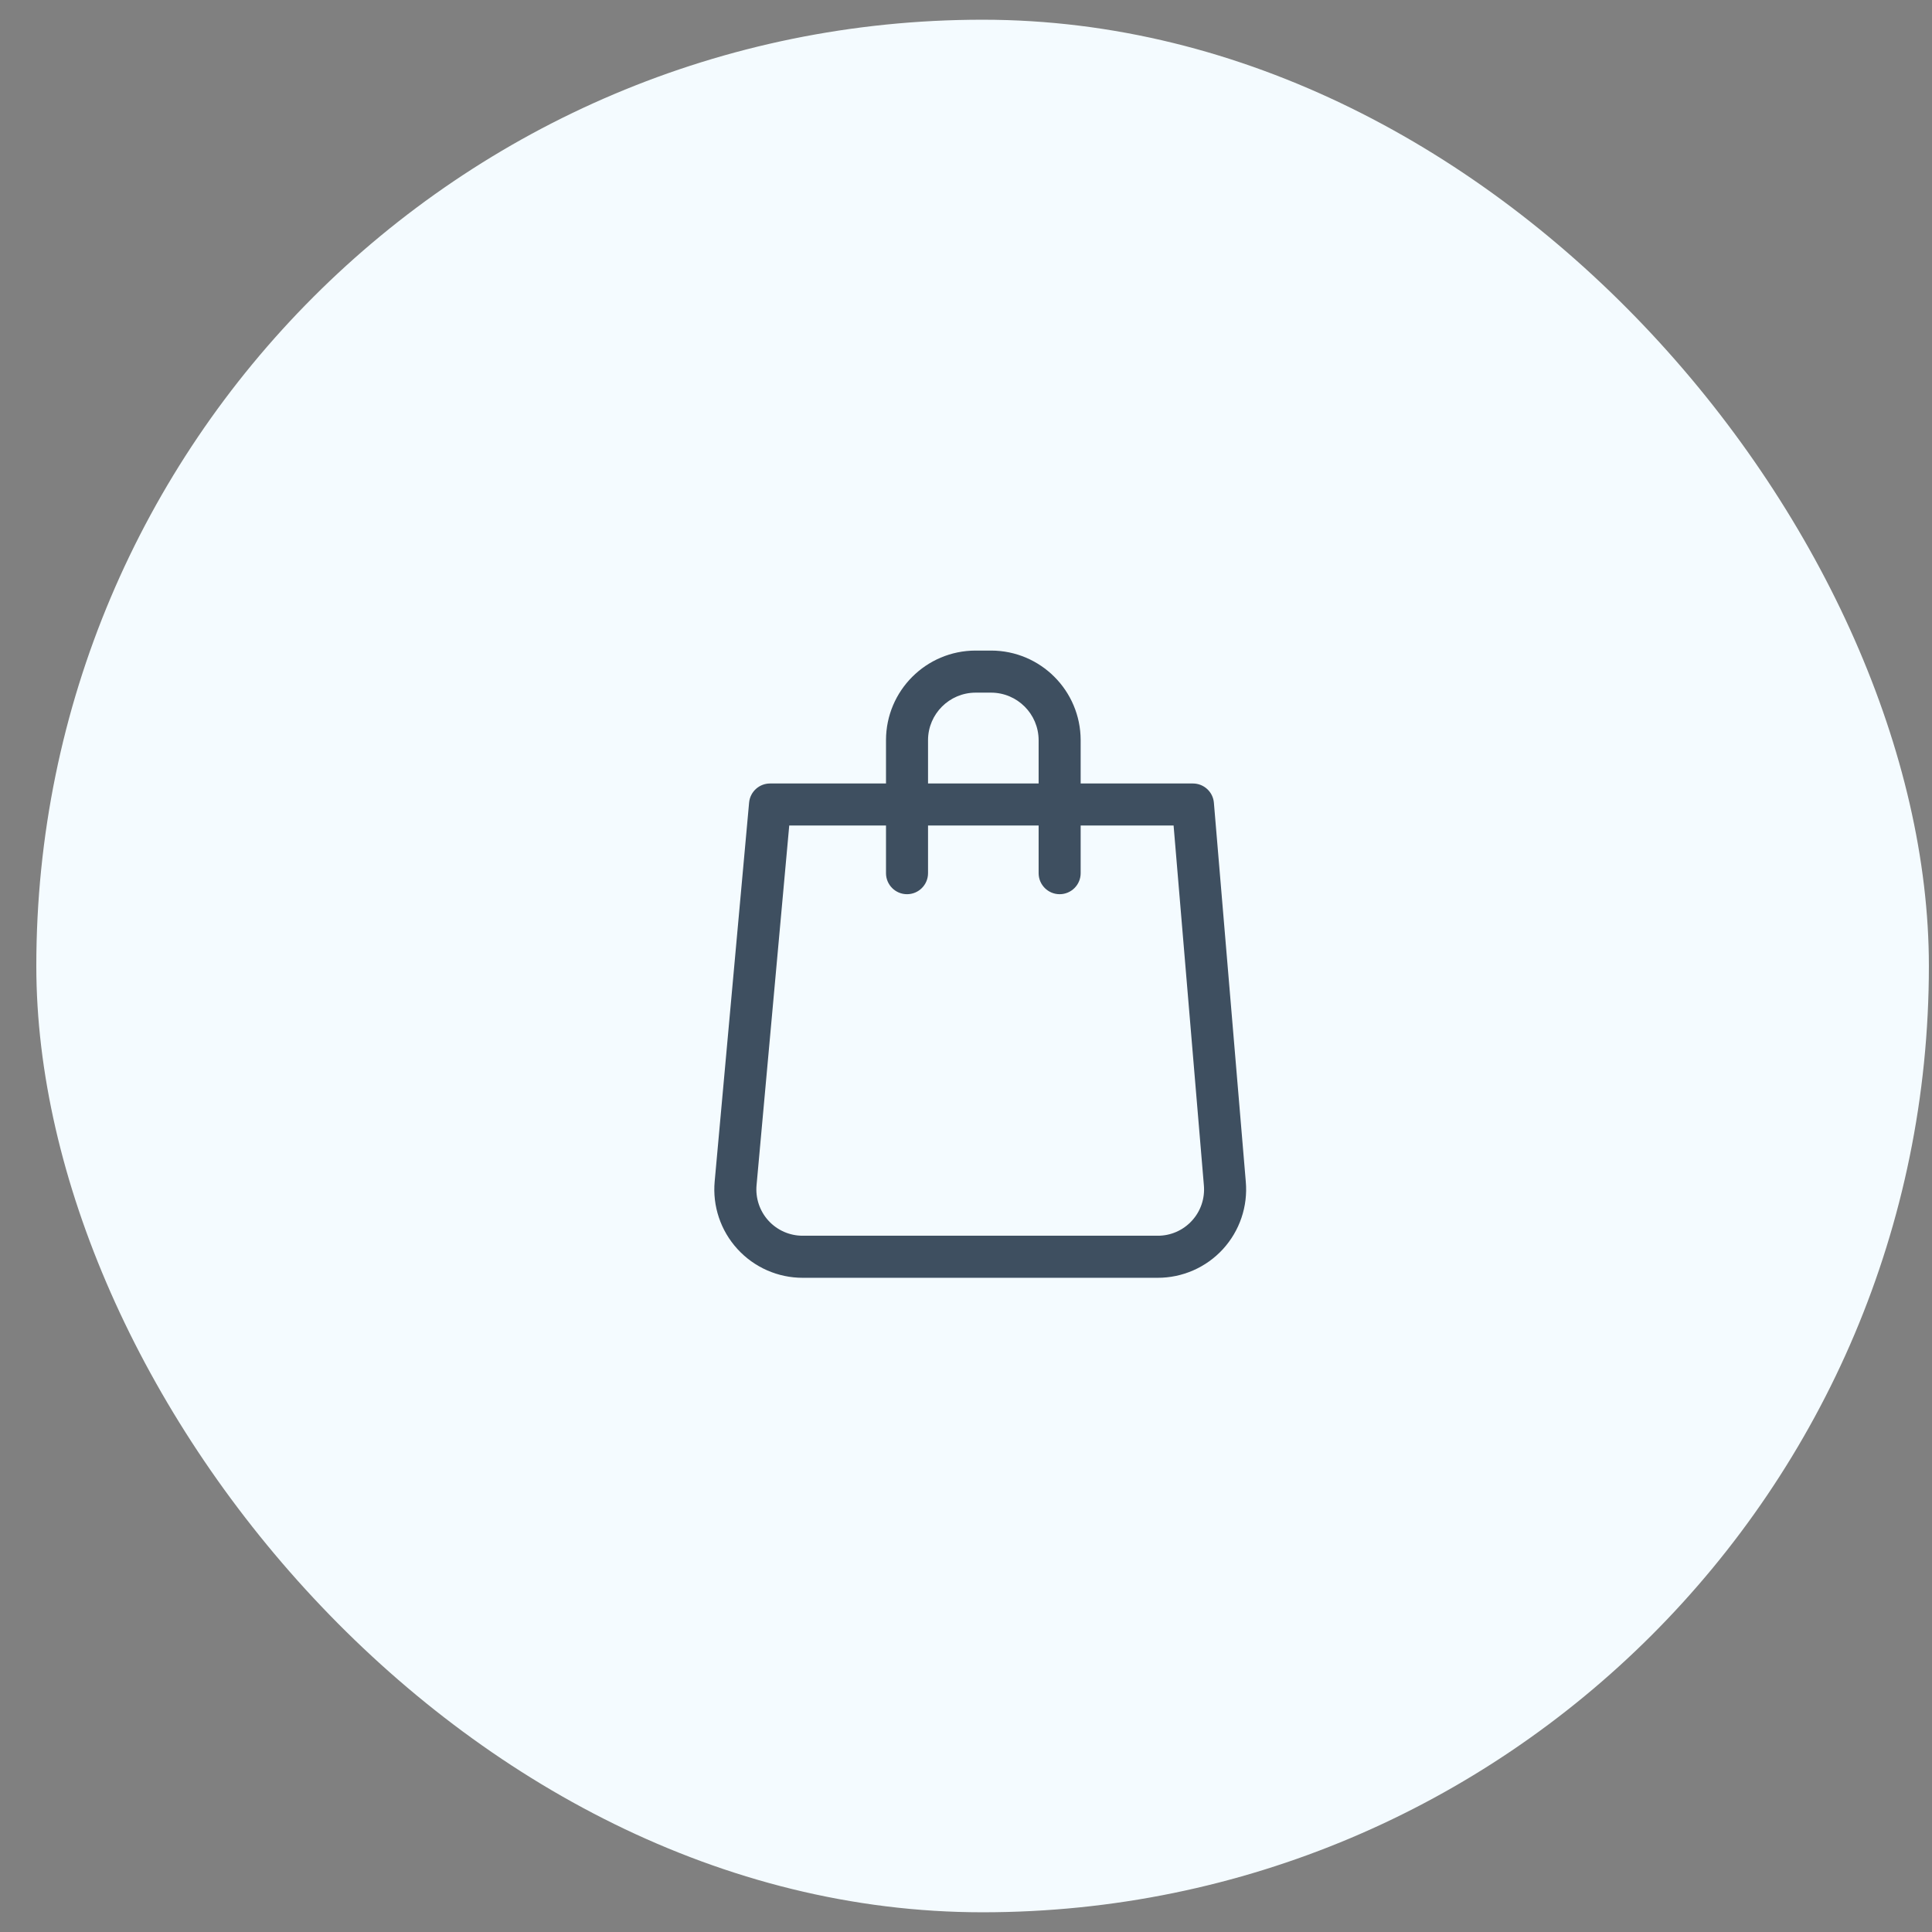
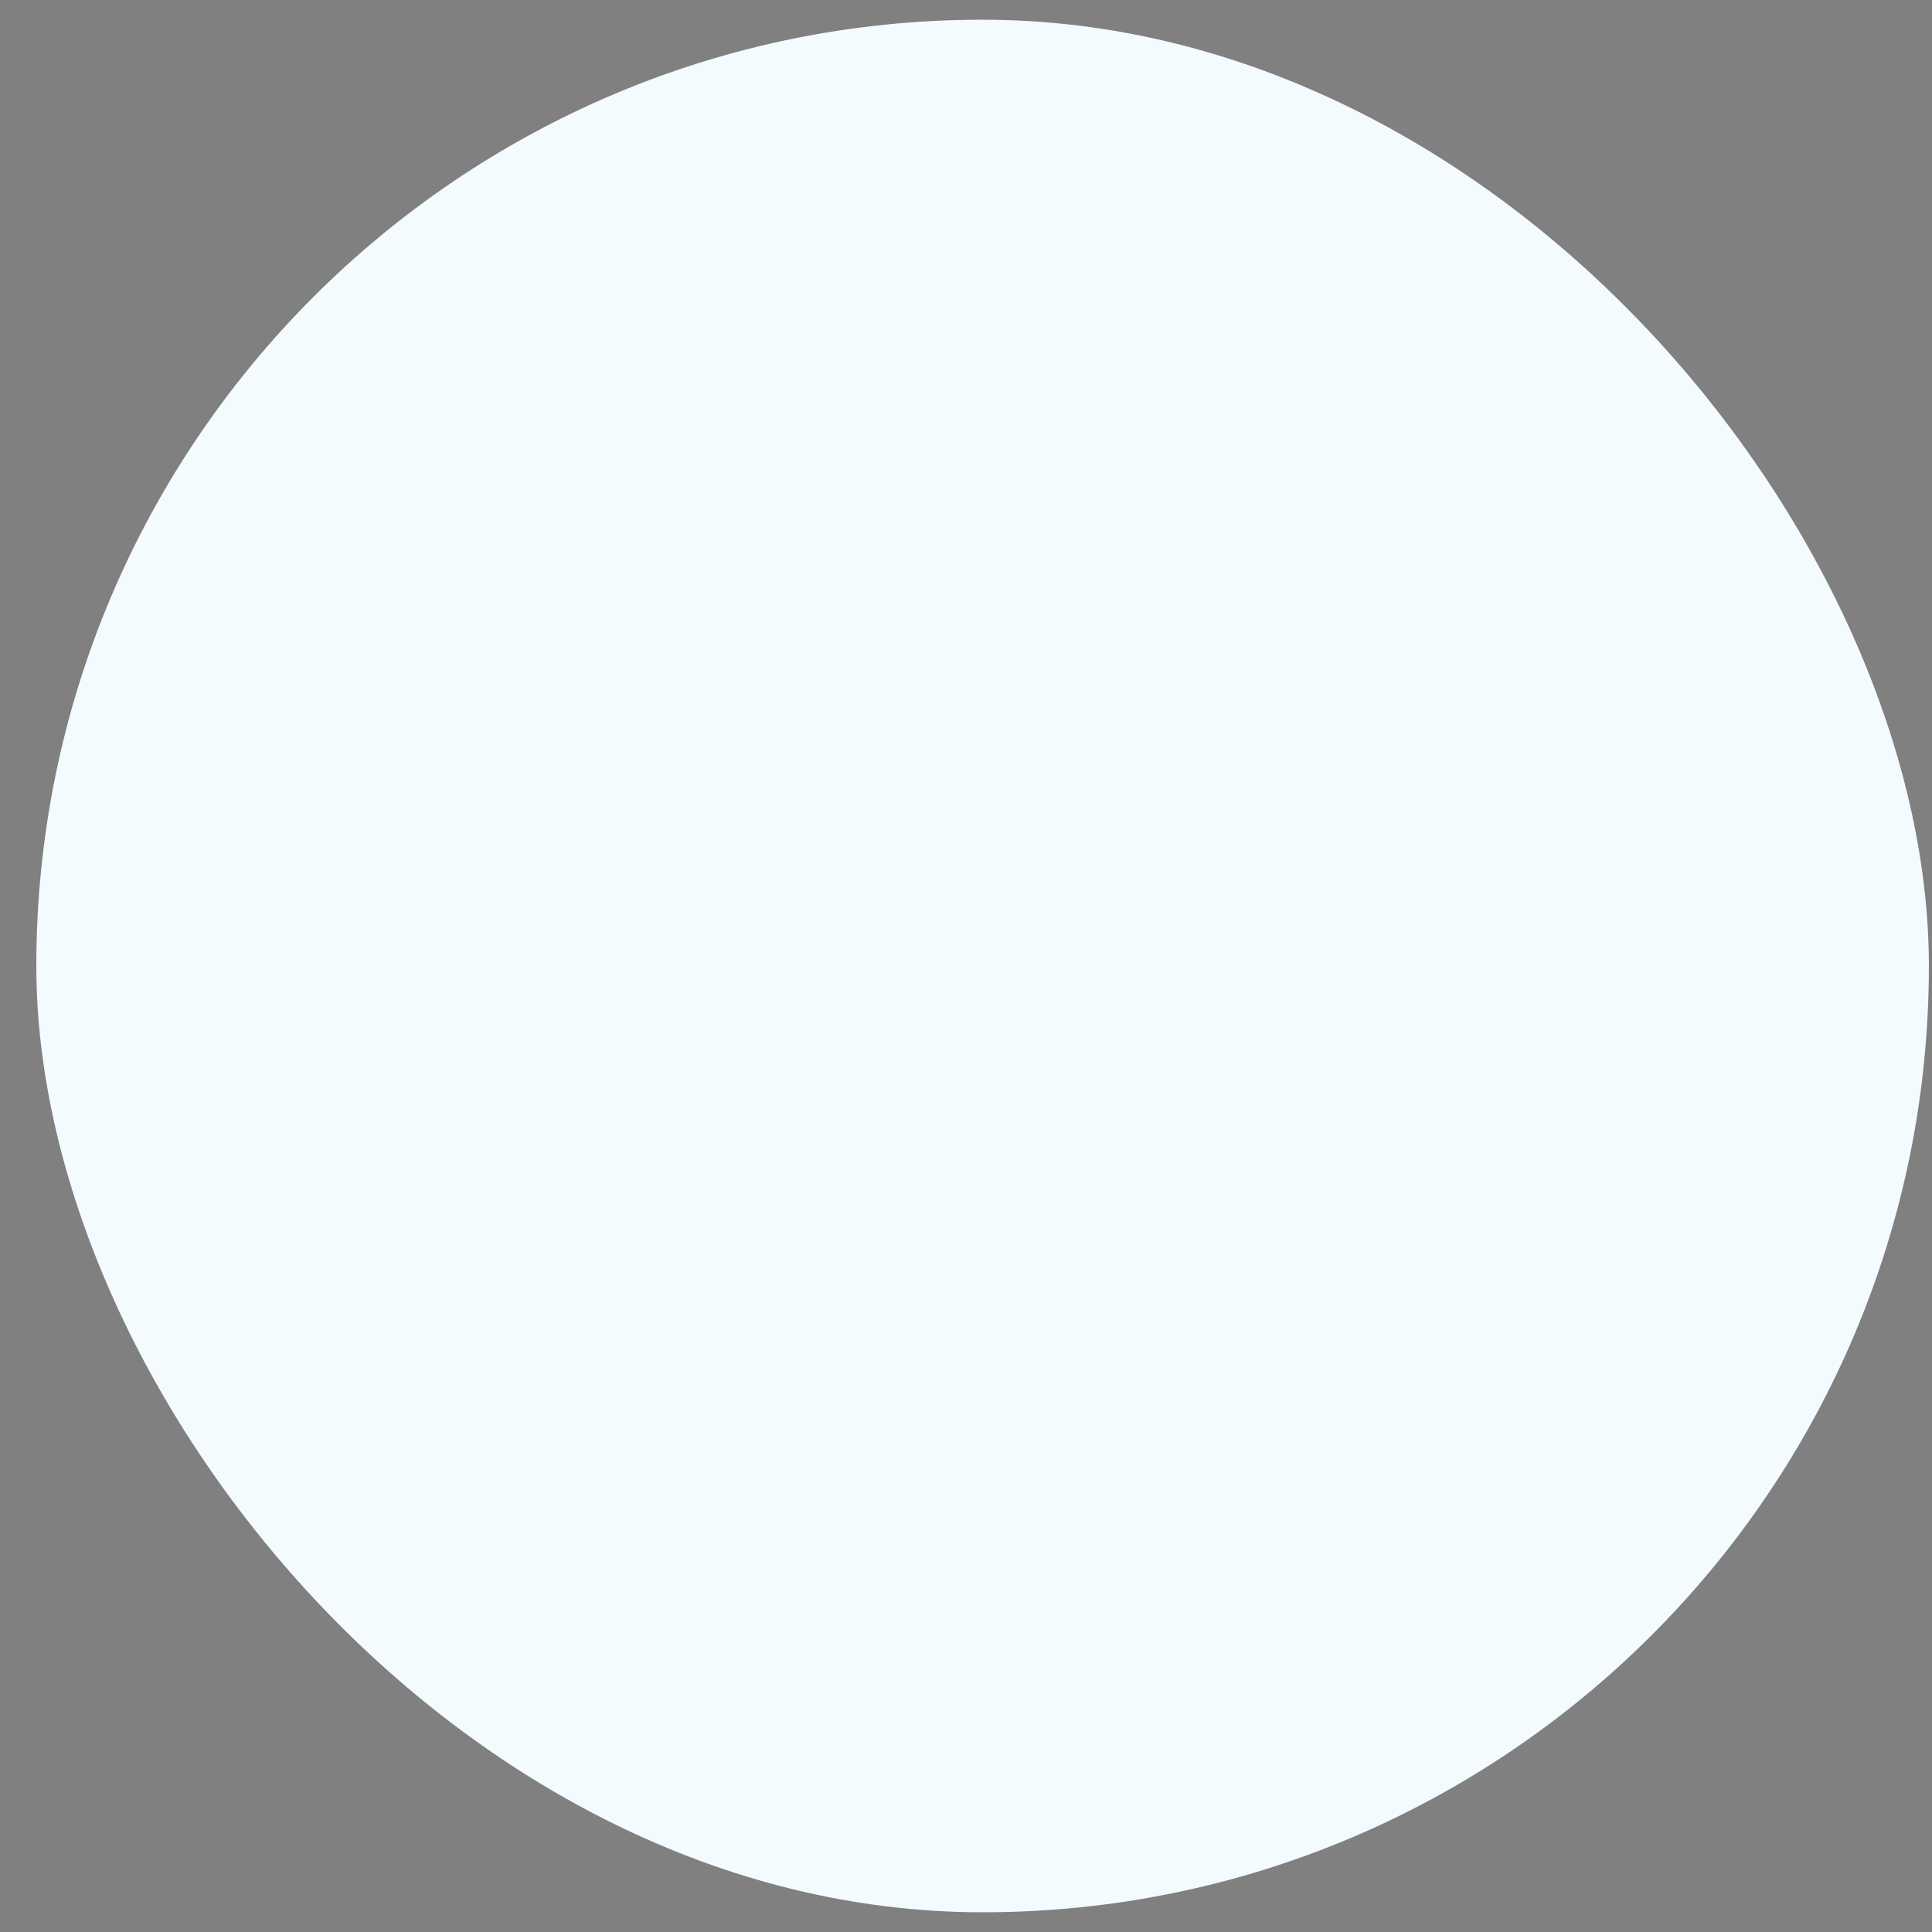
<svg xmlns="http://www.w3.org/2000/svg" fill="none" viewBox="0 0 49 49" height="49" width="49">
  <rect x="0" y="0" width="49" height="49" fill="#808080" stroke="none" />
  <rect fill="#F4FBFF" rx="24" height="48" width="48" y="0.5" x="0.921" />
  <g clip-path="url(#clip0_3305_141)">
-     <path fill="#3E4F60" d="M23.004 22.679C23.299 22.679 23.537 22.44 23.537 22.146V20.937H26.342V22.146C26.342 22.44 26.581 22.679 26.875 22.679C27.17 22.679 27.408 22.44 27.408 22.146V20.937H29.765L30.533 30.06C30.563 30.392 30.453 30.718 30.229 30.961C30.006 31.205 29.69 31.343 29.36 31.341H29.358H20.36C20.028 31.342 19.713 31.203 19.49 30.959C19.267 30.715 19.158 30.388 19.188 30.059L20.017 20.937H22.471V22.146C22.471 22.44 22.709 22.679 23.004 22.679ZM23.537 19.871H26.342V18.772C26.34 18.107 25.801 17.569 25.138 17.567H24.742C24.078 17.569 23.539 18.107 23.537 18.77V19.871ZM27.408 19.871V18.77C27.405 17.517 26.391 16.503 25.14 16.5L24.741 16.5C23.488 16.503 22.474 17.517 22.471 18.769L22.471 19.871H19.53C19.255 19.871 19.024 20.081 18.999 20.356L18.126 29.962C18.068 30.589 18.277 31.212 18.703 31.678C19.128 32.144 19.73 32.409 20.36 32.408H29.357C29.987 32.41 30.589 32.147 31.015 31.683C31.441 31.218 31.652 30.596 31.596 29.968L30.787 20.359C30.764 20.083 30.532 19.871 30.255 19.871H27.408Z" clip-rule="evenodd" fill-rule="evenodd" />
-   </g>
+     </g>
  <defs>
    <clipPath id="clip0_3305_141">
-       <rect transform="translate(16.974 16.5)" fill="white" height="16" width="16" />
-     </clipPath>
+       </clipPath>
  </defs>
</svg>